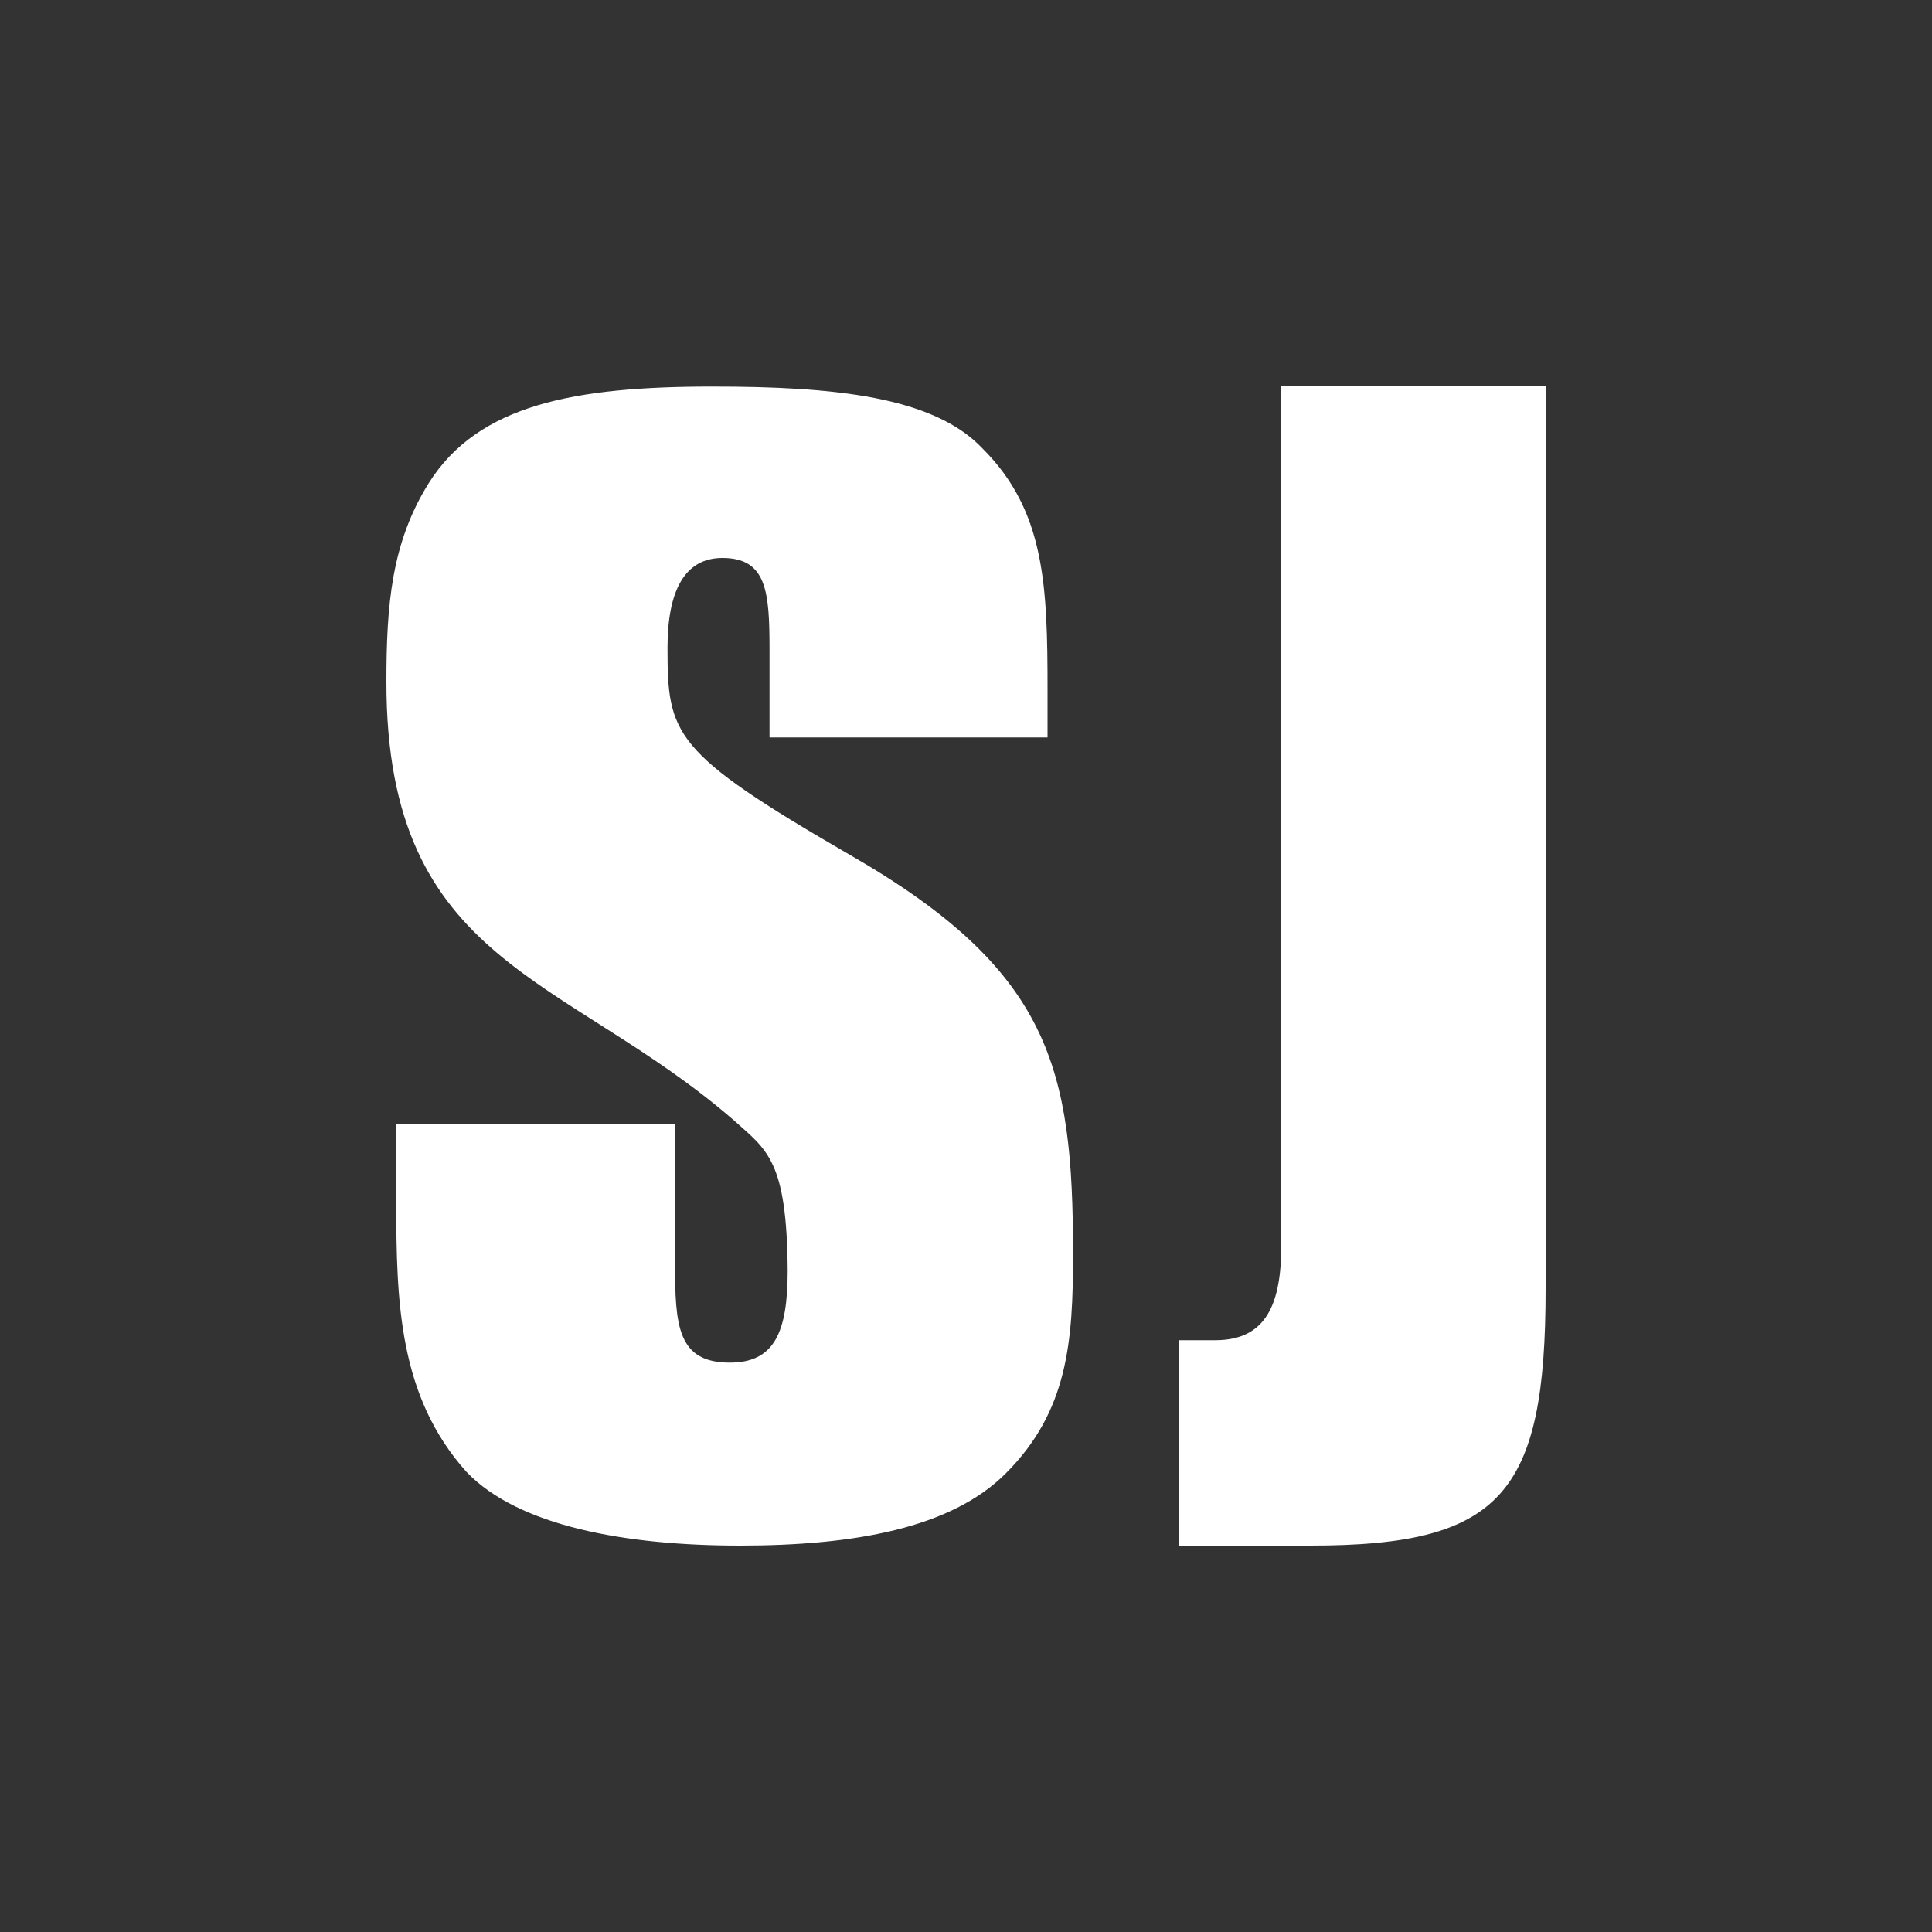
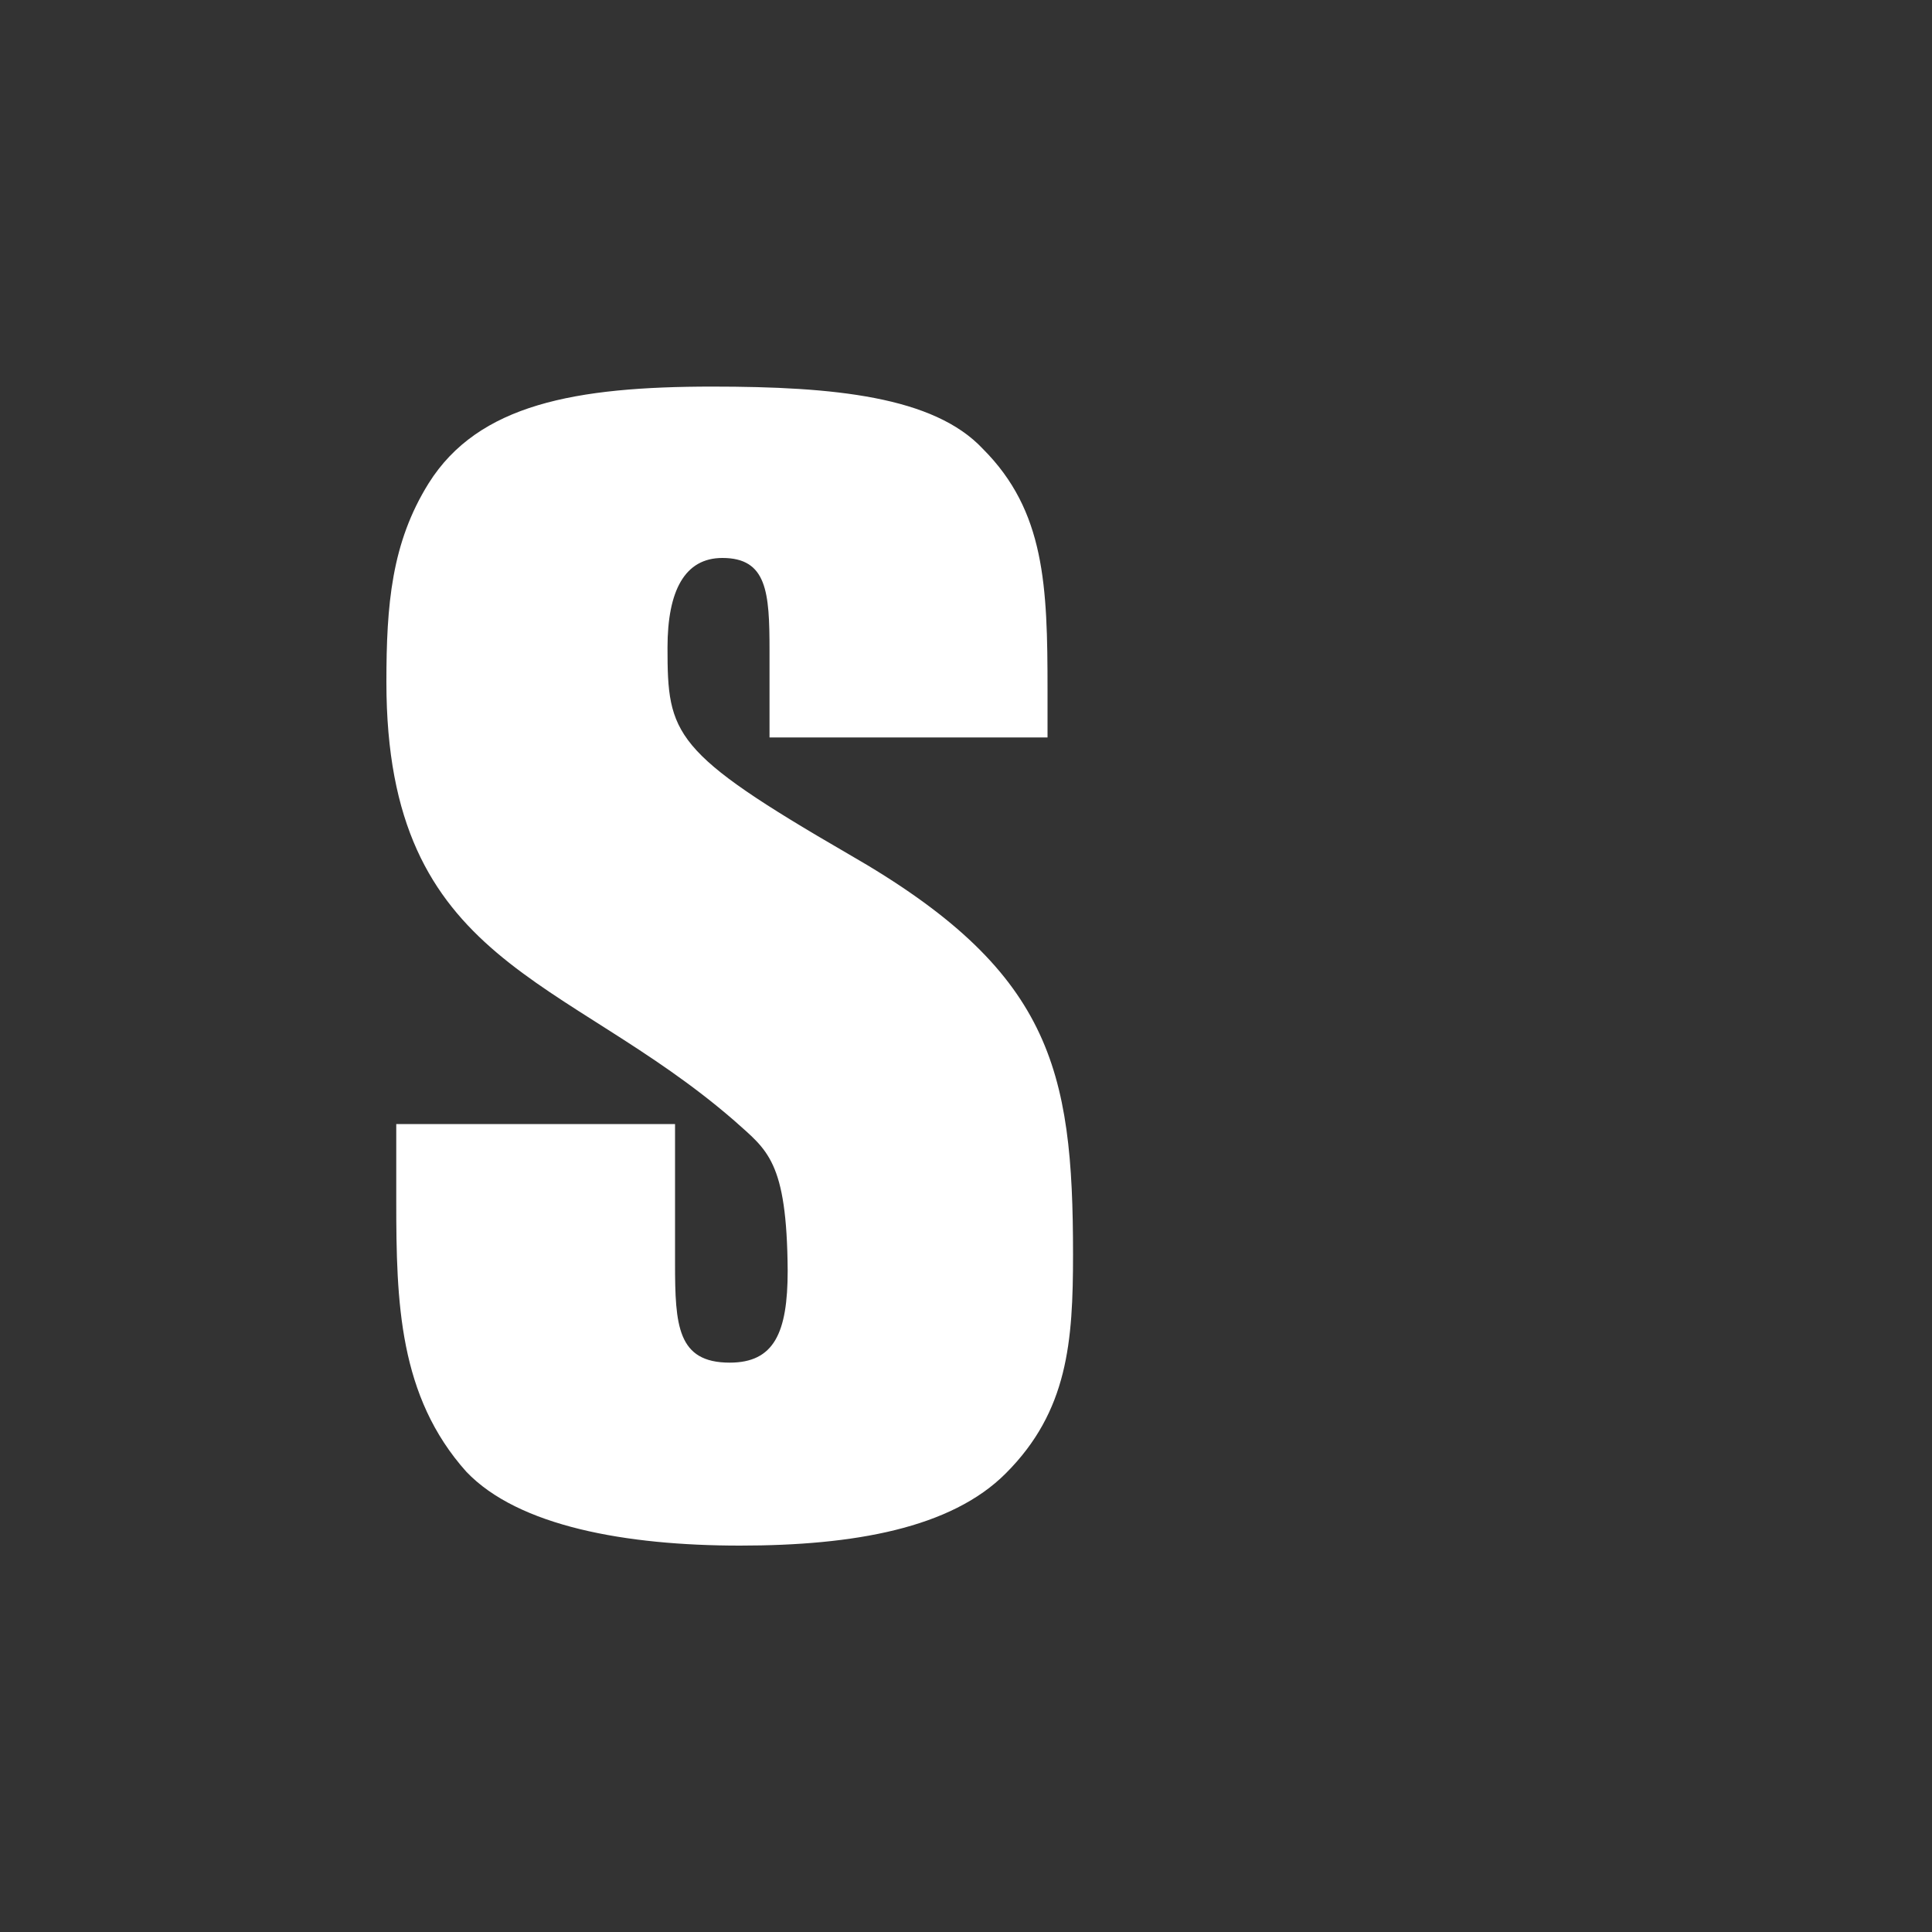
<svg xmlns="http://www.w3.org/2000/svg" viewBox="0 0 100 100">
  <rect x="0" y="0" width="100" height="100" fill="#333333" stroke="none" />
  <defs>
    <style>.logo{fill:#fff;}</style>
  </defs>
  <title>STAMPING Journal</title>
  <g class="shorthand-logo shorthand_stampingjournal">
    <g class="logo">
      <path class="" d="M38,58c-8.76-7.6-18-8-18-22.69,0-4,.26-7.21,2.19-10.3,2.57-4.09,7.6-5,14.68-5,6.3,0,11.46.51,14,3.22,3.22,3.22,3.35,7.08,3.35,12.49v2.45H39.83V33.65c0-3-.13-4.77-2.44-4.77-1.94,0-2.84,1.68-2.84,4.64,0,4.51.26,5.41,9.39,10.7,10.46,6,11.6,11.06,11.6,20.71,0,4.51-.26,8.11-3.48,11.33C49.23,79.1,44.2,80,38.3,80s-11.47-1-14.16-3.82c-3.5-3.91-3.63-8.78-3.63-14v-4H34.94v7.21c0,3.21.12,5.14,2.83,5.14,2.29,0,3-1.53,3-4.76C40.73,60.05,39.7,59.53,38,58Z" />
-       <path class="" d="M66,20H80V66.7C80,77.34,77.71,80,67.84,80H61V69.37h1.9c2.66,0,3.42-1.9,3.42-4.94V20Z" />
    </g>
  </g>
</svg>